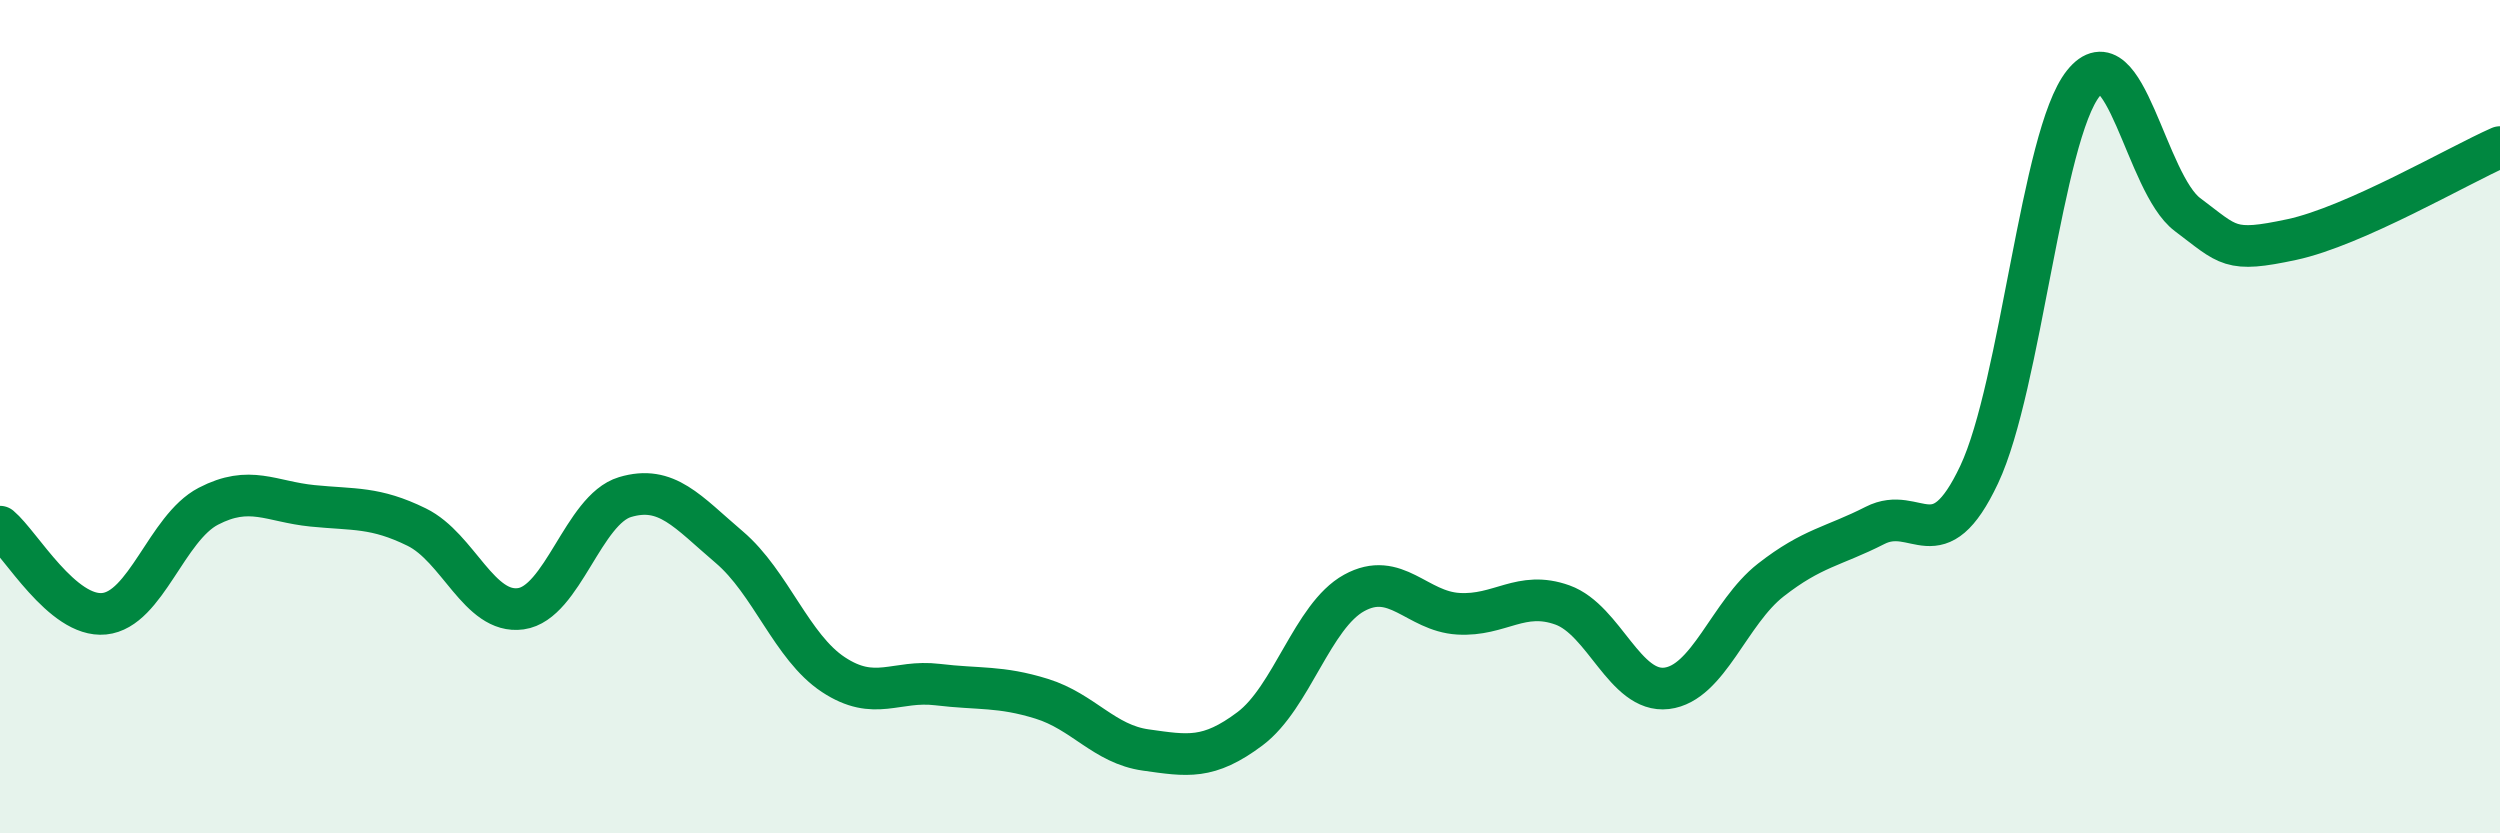
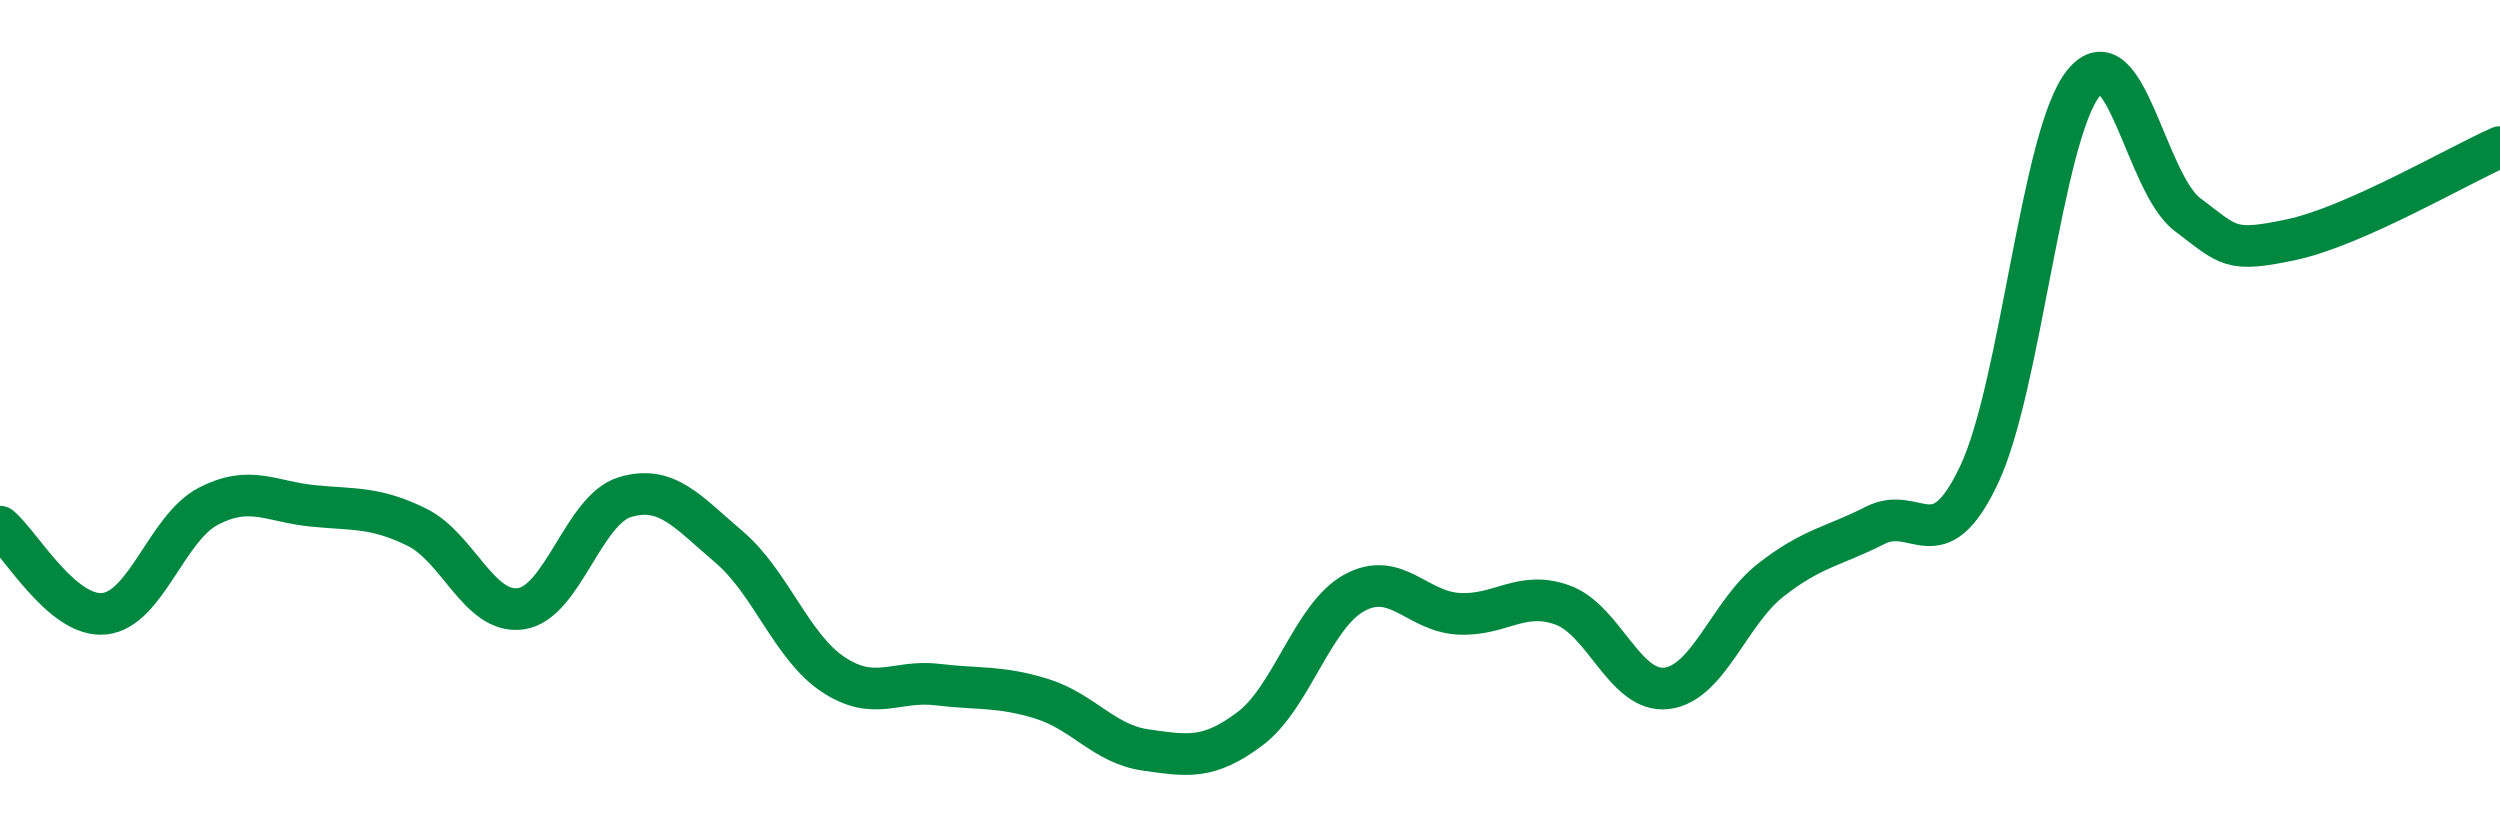
<svg xmlns="http://www.w3.org/2000/svg" width="60" height="20" viewBox="0 0 60 20">
-   <path d="M 0,12.64 C 0.5,13.06 1.5,14.83 2.5,14.73 C 3.5,14.63 4,12.67 5,12.15 C 6,11.63 6.5,12.04 7.5,12.14 C 8.5,12.24 9,12.16 10,12.65 C 11,13.14 11.5,14.75 12.5,14.61 C 13.5,14.47 14,12.23 15,11.93 C 16,11.63 16.5,12.28 17.5,13.13 C 18.5,13.98 19,15.53 20,16.19 C 21,16.85 21.5,16.31 22.5,16.43 C 23.5,16.55 24,16.46 25,16.77 C 26,17.08 26.5,17.86 27.5,18 C 28.5,18.14 29,18.24 30,17.49 C 31,16.74 31.5,14.78 32.5,14.23 C 33.5,13.68 34,14.67 35,14.73 C 36,14.79 36.5,14.16 37.5,14.52 C 38.5,14.88 39,16.64 40,16.52 C 41,16.4 41.5,14.7 42.5,13.92 C 43.5,13.14 44,13.12 45,12.61 C 46,12.1 46.5,13.51 47.5,11.39 C 48.5,9.27 49,3.25 50,2 C 51,0.75 51.5,4.4 52.5,5.15 C 53.5,5.9 53.5,6.07 55,5.75 C 56.5,5.43 59,3.97 60,3.53L60 20L0 20Z" fill="#008740" opacity="0.1" stroke-linecap="round" stroke-linejoin="round" />
  <path d="M 0,12.64 C 0.5,13.06 1.5,14.83 2.5,14.73 C 3.5,14.63 4,12.67 5,12.15 C 6,11.63 6.5,12.04 7.5,12.14 C 8.5,12.24 9,12.16 10,12.65 C 11,13.14 11.5,14.75 12.5,14.61 C 13.5,14.47 14,12.23 15,11.93 C 16,11.63 16.5,12.28 17.5,13.13 C 18.5,13.98 19,15.53 20,16.19 C 21,16.85 21.5,16.31 22.5,16.43 C 23.5,16.55 24,16.46 25,16.77 C 26,17.08 26.5,17.86 27.5,18 C 28.5,18.14 29,18.24 30,17.49 C 31,16.74 31.5,14.78 32.5,14.23 C 33.5,13.68 34,14.67 35,14.73 C 36,14.79 36.5,14.16 37.5,14.52 C 38.5,14.88 39,16.64 40,16.52 C 41,16.4 41.5,14.7 42.5,13.92 C 43.5,13.14 44,13.12 45,12.61 C 46,12.1 46.5,13.51 47.5,11.39 C 48.5,9.27 49,3.25 50,2 C 51,0.75 51.5,4.4 52.5,5.15 C 53.5,5.9 53.5,6.07 55,5.75 C 56.5,5.43 59,3.97 60,3.53" stroke="#008740" stroke-width="1" fill="none" stroke-linecap="round" stroke-linejoin="round" />
</svg>